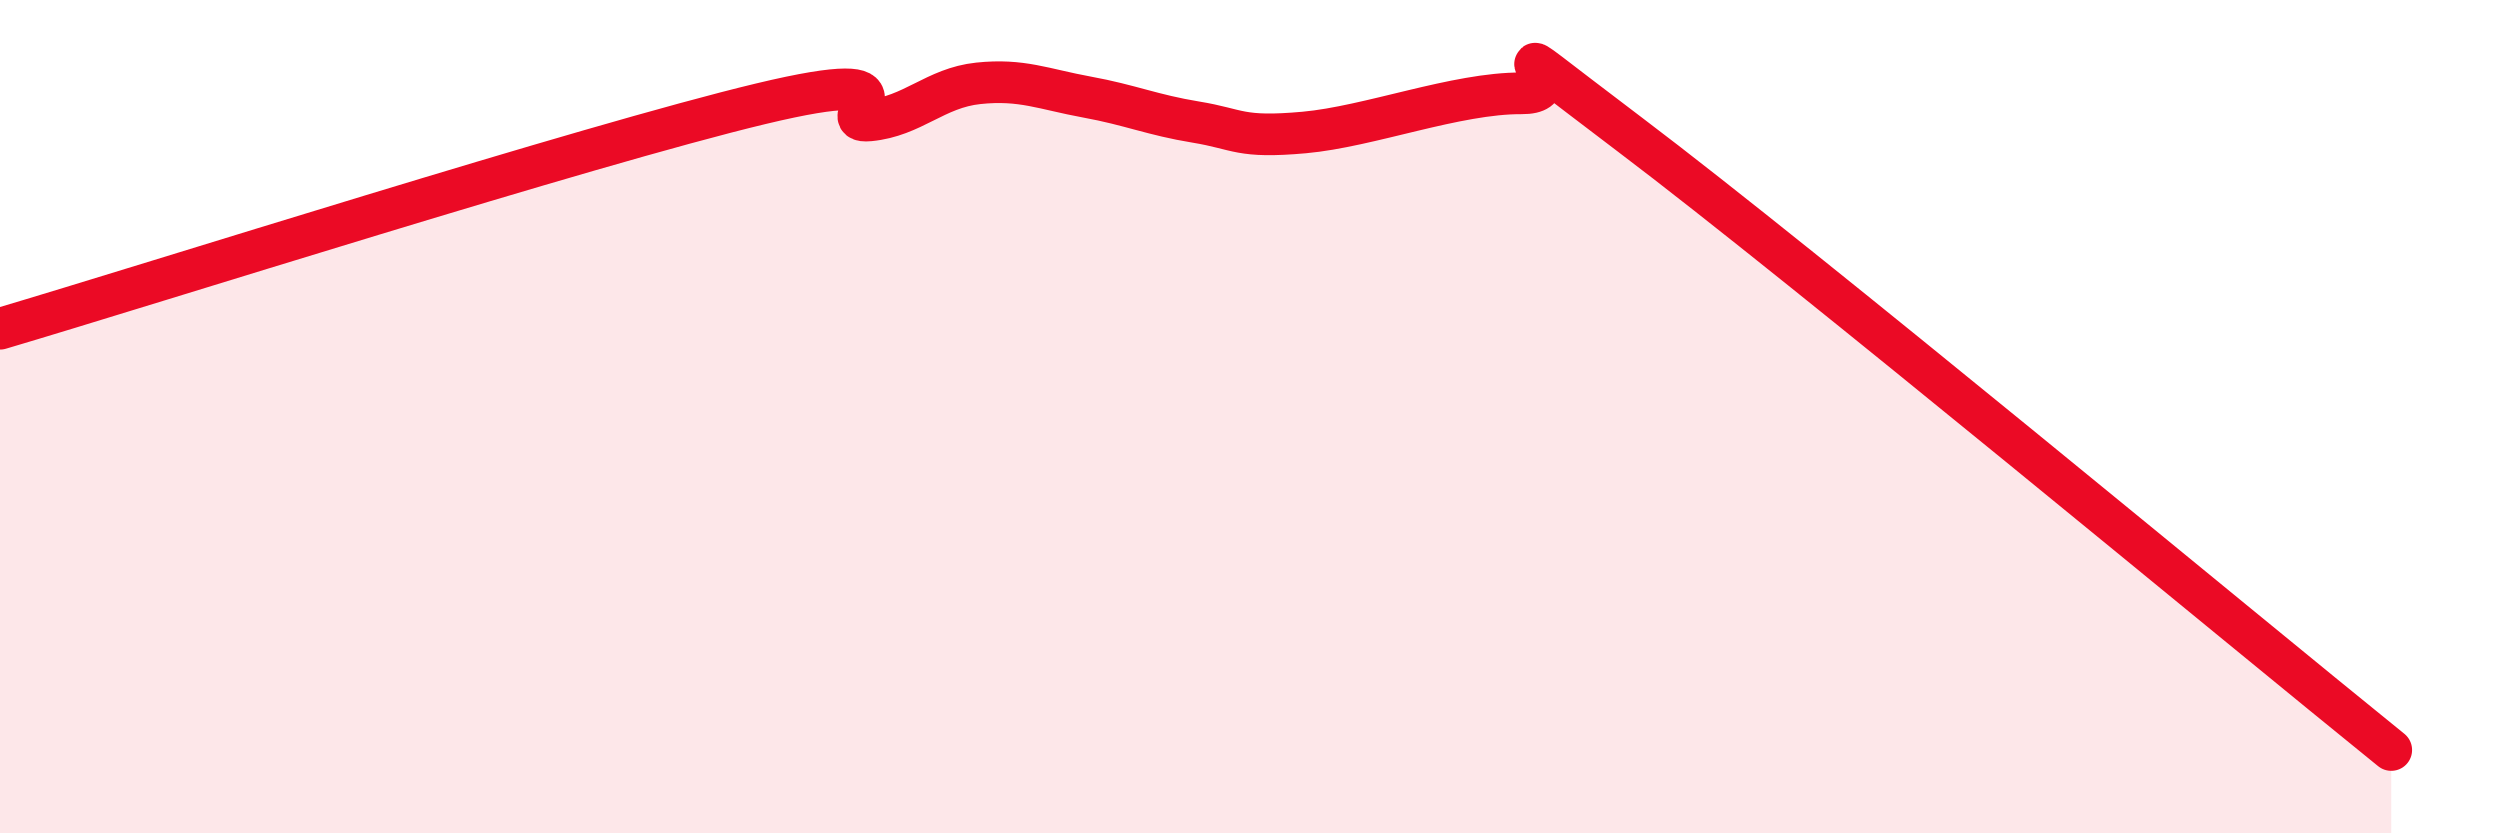
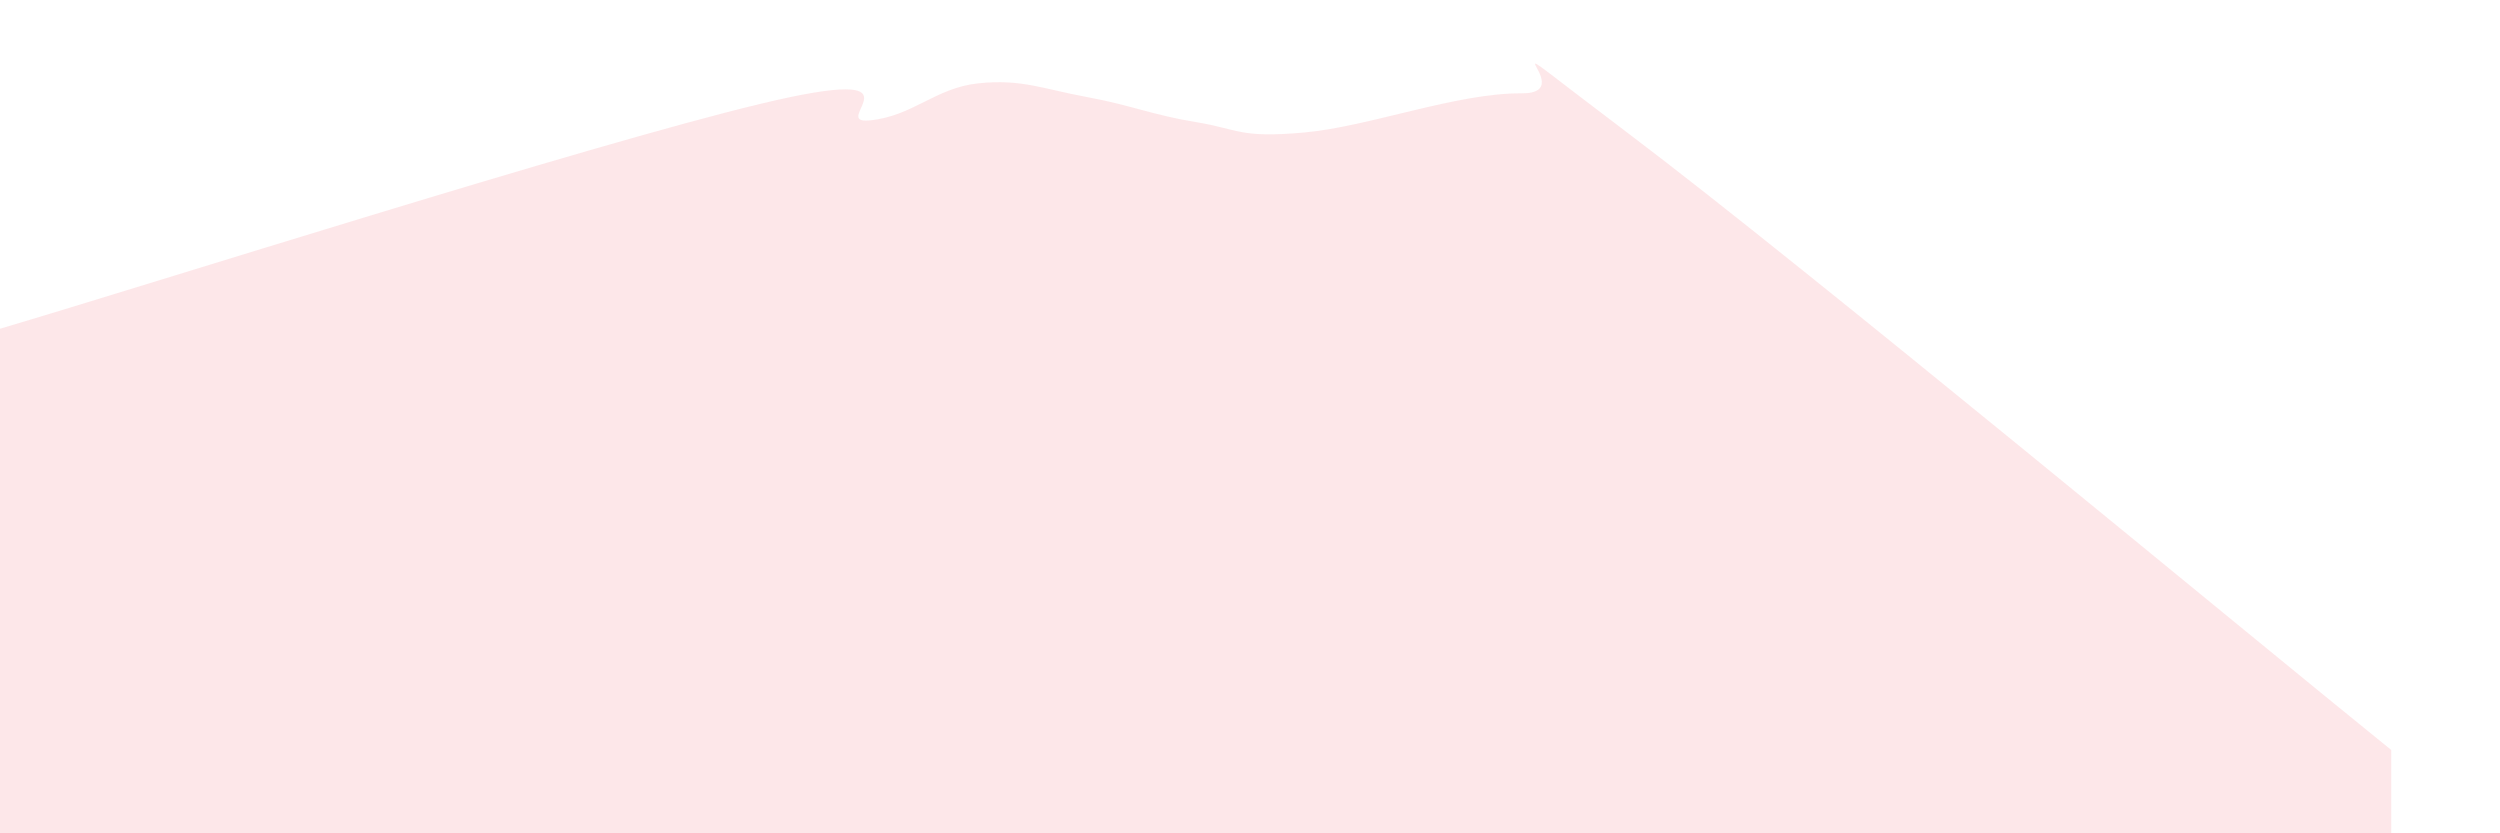
<svg xmlns="http://www.w3.org/2000/svg" width="60" height="20" viewBox="0 0 60 20">
  <path d="M 0,7.89 C 3.65,6.81 14.09,3.49 18.26,2.49 C 22.43,1.49 19.83,2.99 20.87,2.89 C 21.91,2.79 22.44,2.11 23.48,2 C 24.52,1.89 25.05,2.14 26.09,2.33 C 27.13,2.52 27.66,2.76 28.7,2.93 C 29.74,3.1 29.74,3.32 31.3,3.18 C 32.86,3.04 34.95,2.23 36.52,2.24 C 38.09,2.25 34.96,0.09 39.13,3.24 C 43.3,6.39 53.74,15.05 57.39,18L57.39 20L0 20Z" fill="#EB0A25" opacity="0.1" stroke-linecap="round" stroke-linejoin="round" />
-   <path d="M 0,7.89 C 3.65,6.81 14.09,3.49 18.26,2.49 C 22.43,1.49 19.83,2.99 20.87,2.89 C 21.91,2.79 22.44,2.11 23.48,2 C 24.52,1.89 25.05,2.14 26.09,2.33 C 27.13,2.52 27.66,2.76 28.7,2.93 C 29.74,3.1 29.74,3.32 31.3,3.18 C 32.86,3.04 34.95,2.23 36.52,2.24 C 38.09,2.25 34.96,0.09 39.13,3.24 C 43.3,6.39 53.74,15.05 57.39,18" stroke="#EB0A25" stroke-width="1" fill="none" stroke-linecap="round" stroke-linejoin="round" />
</svg>